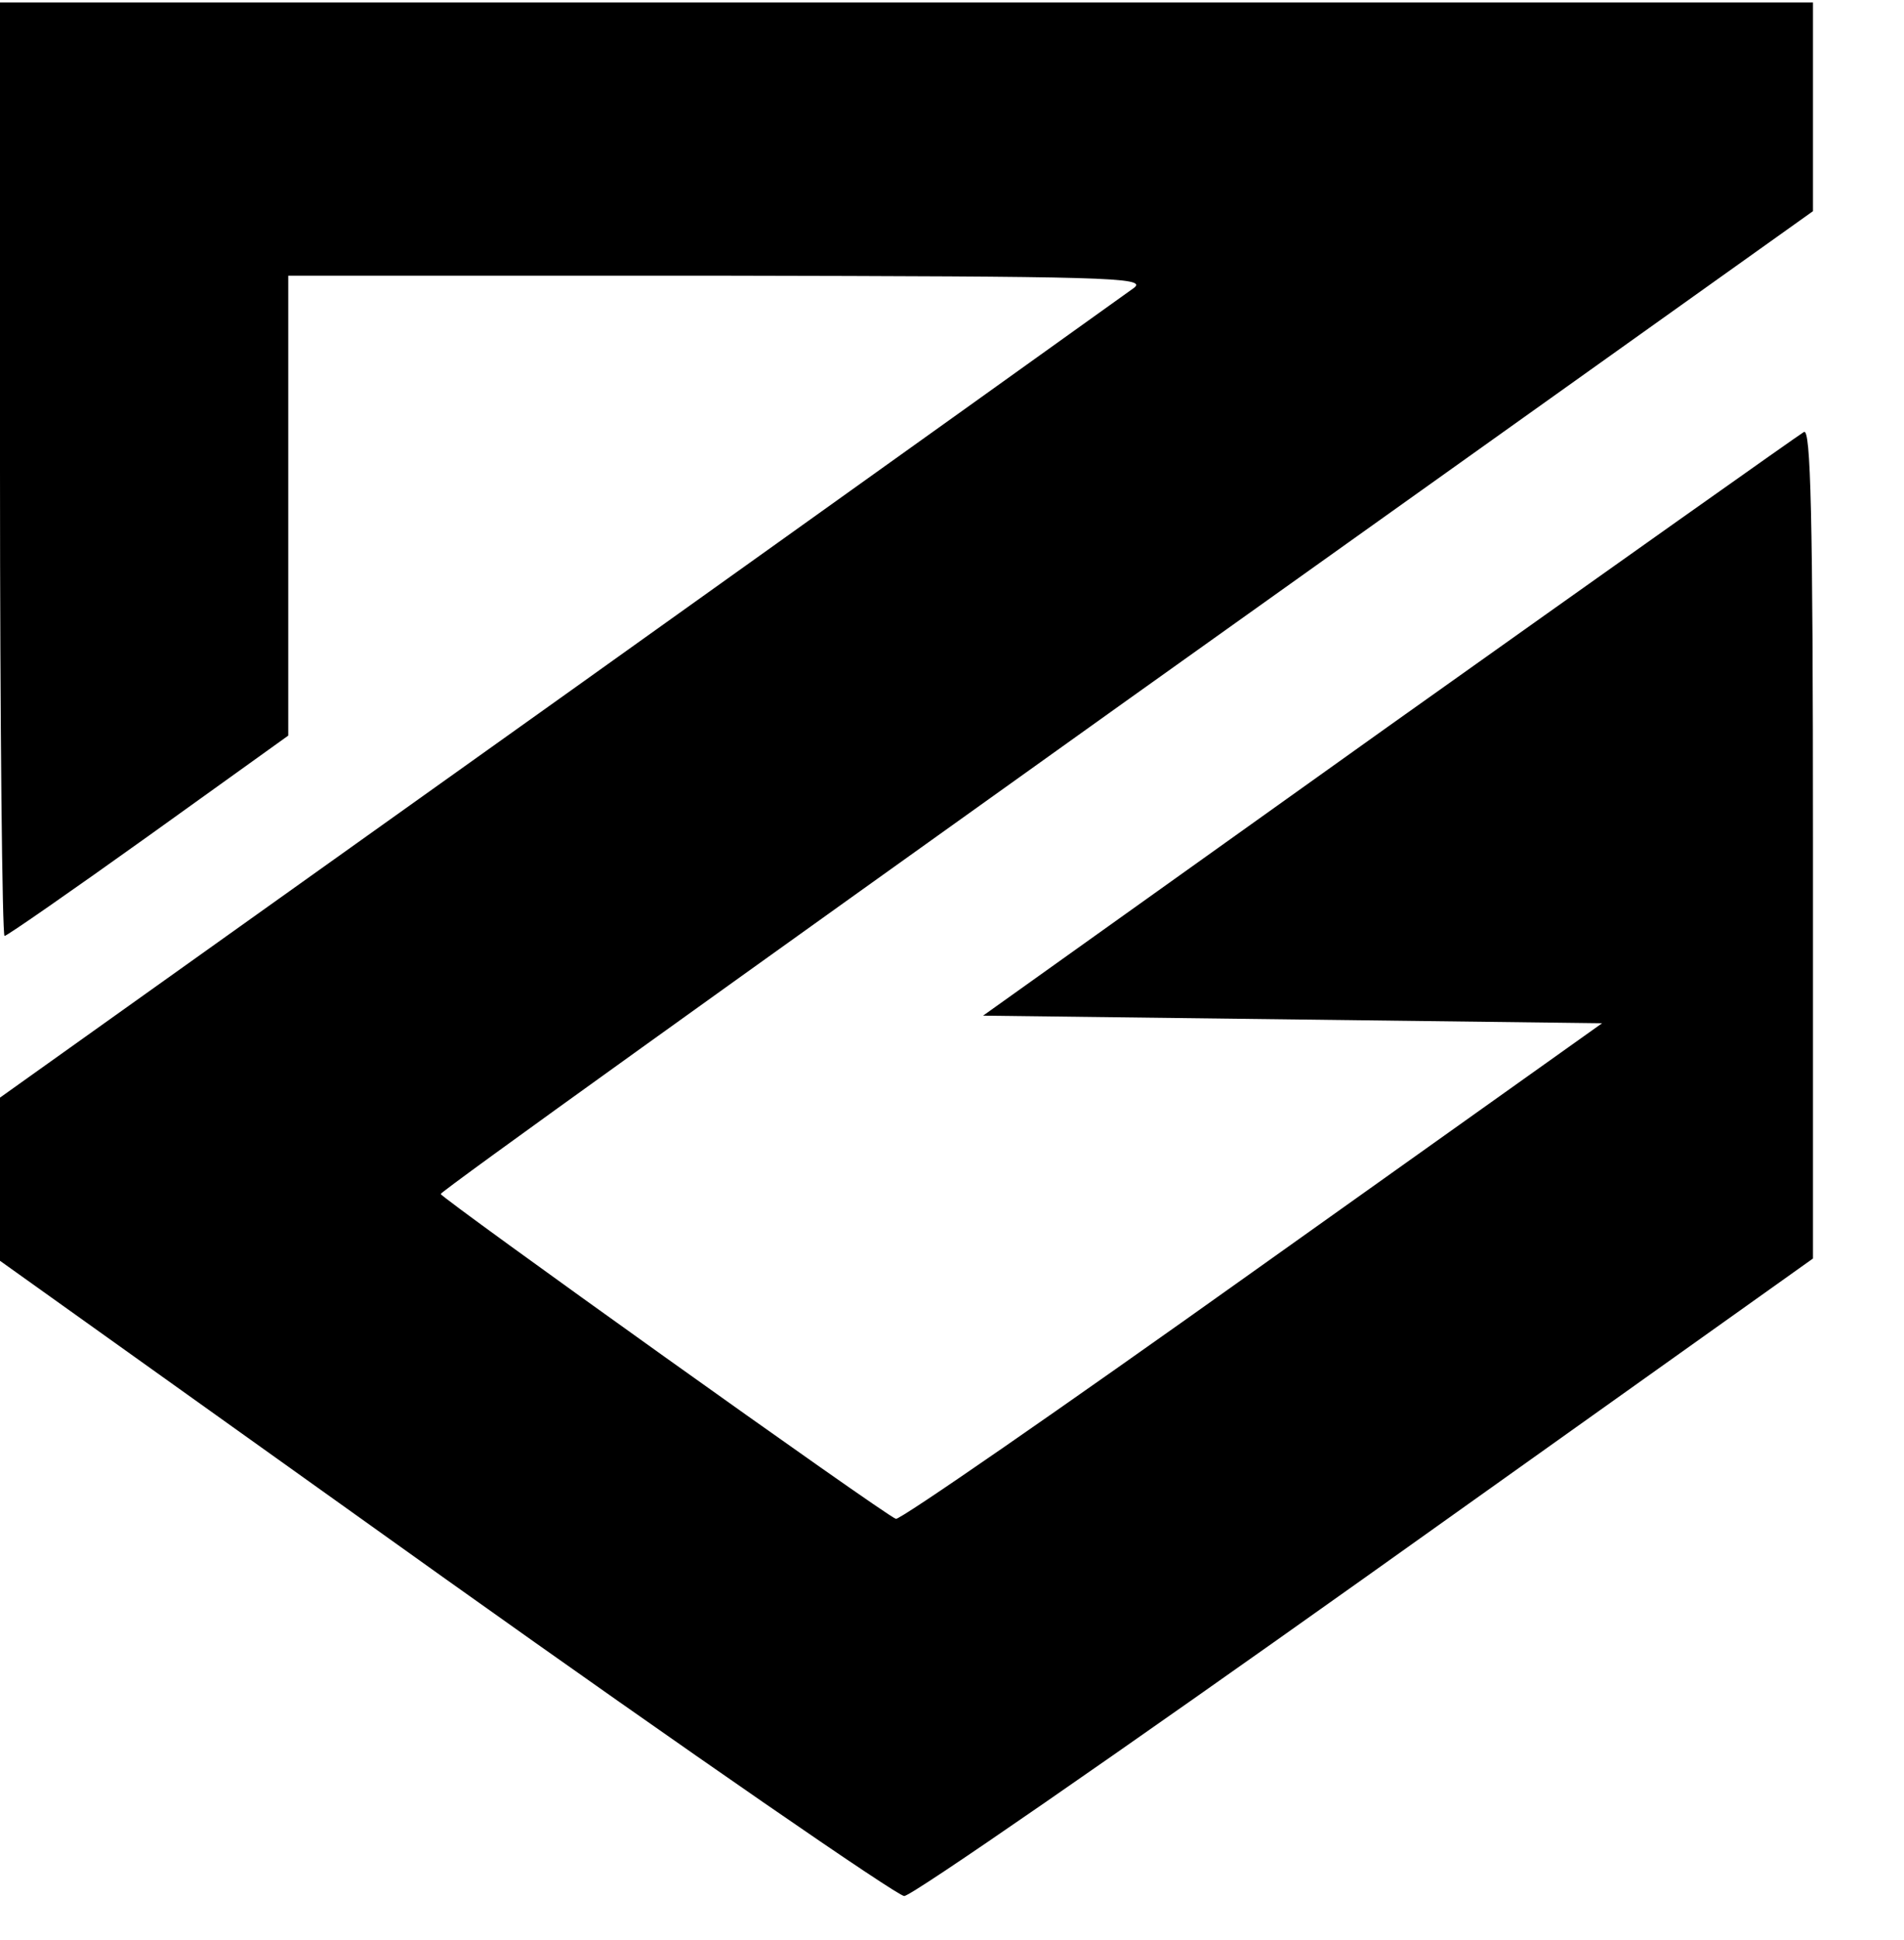
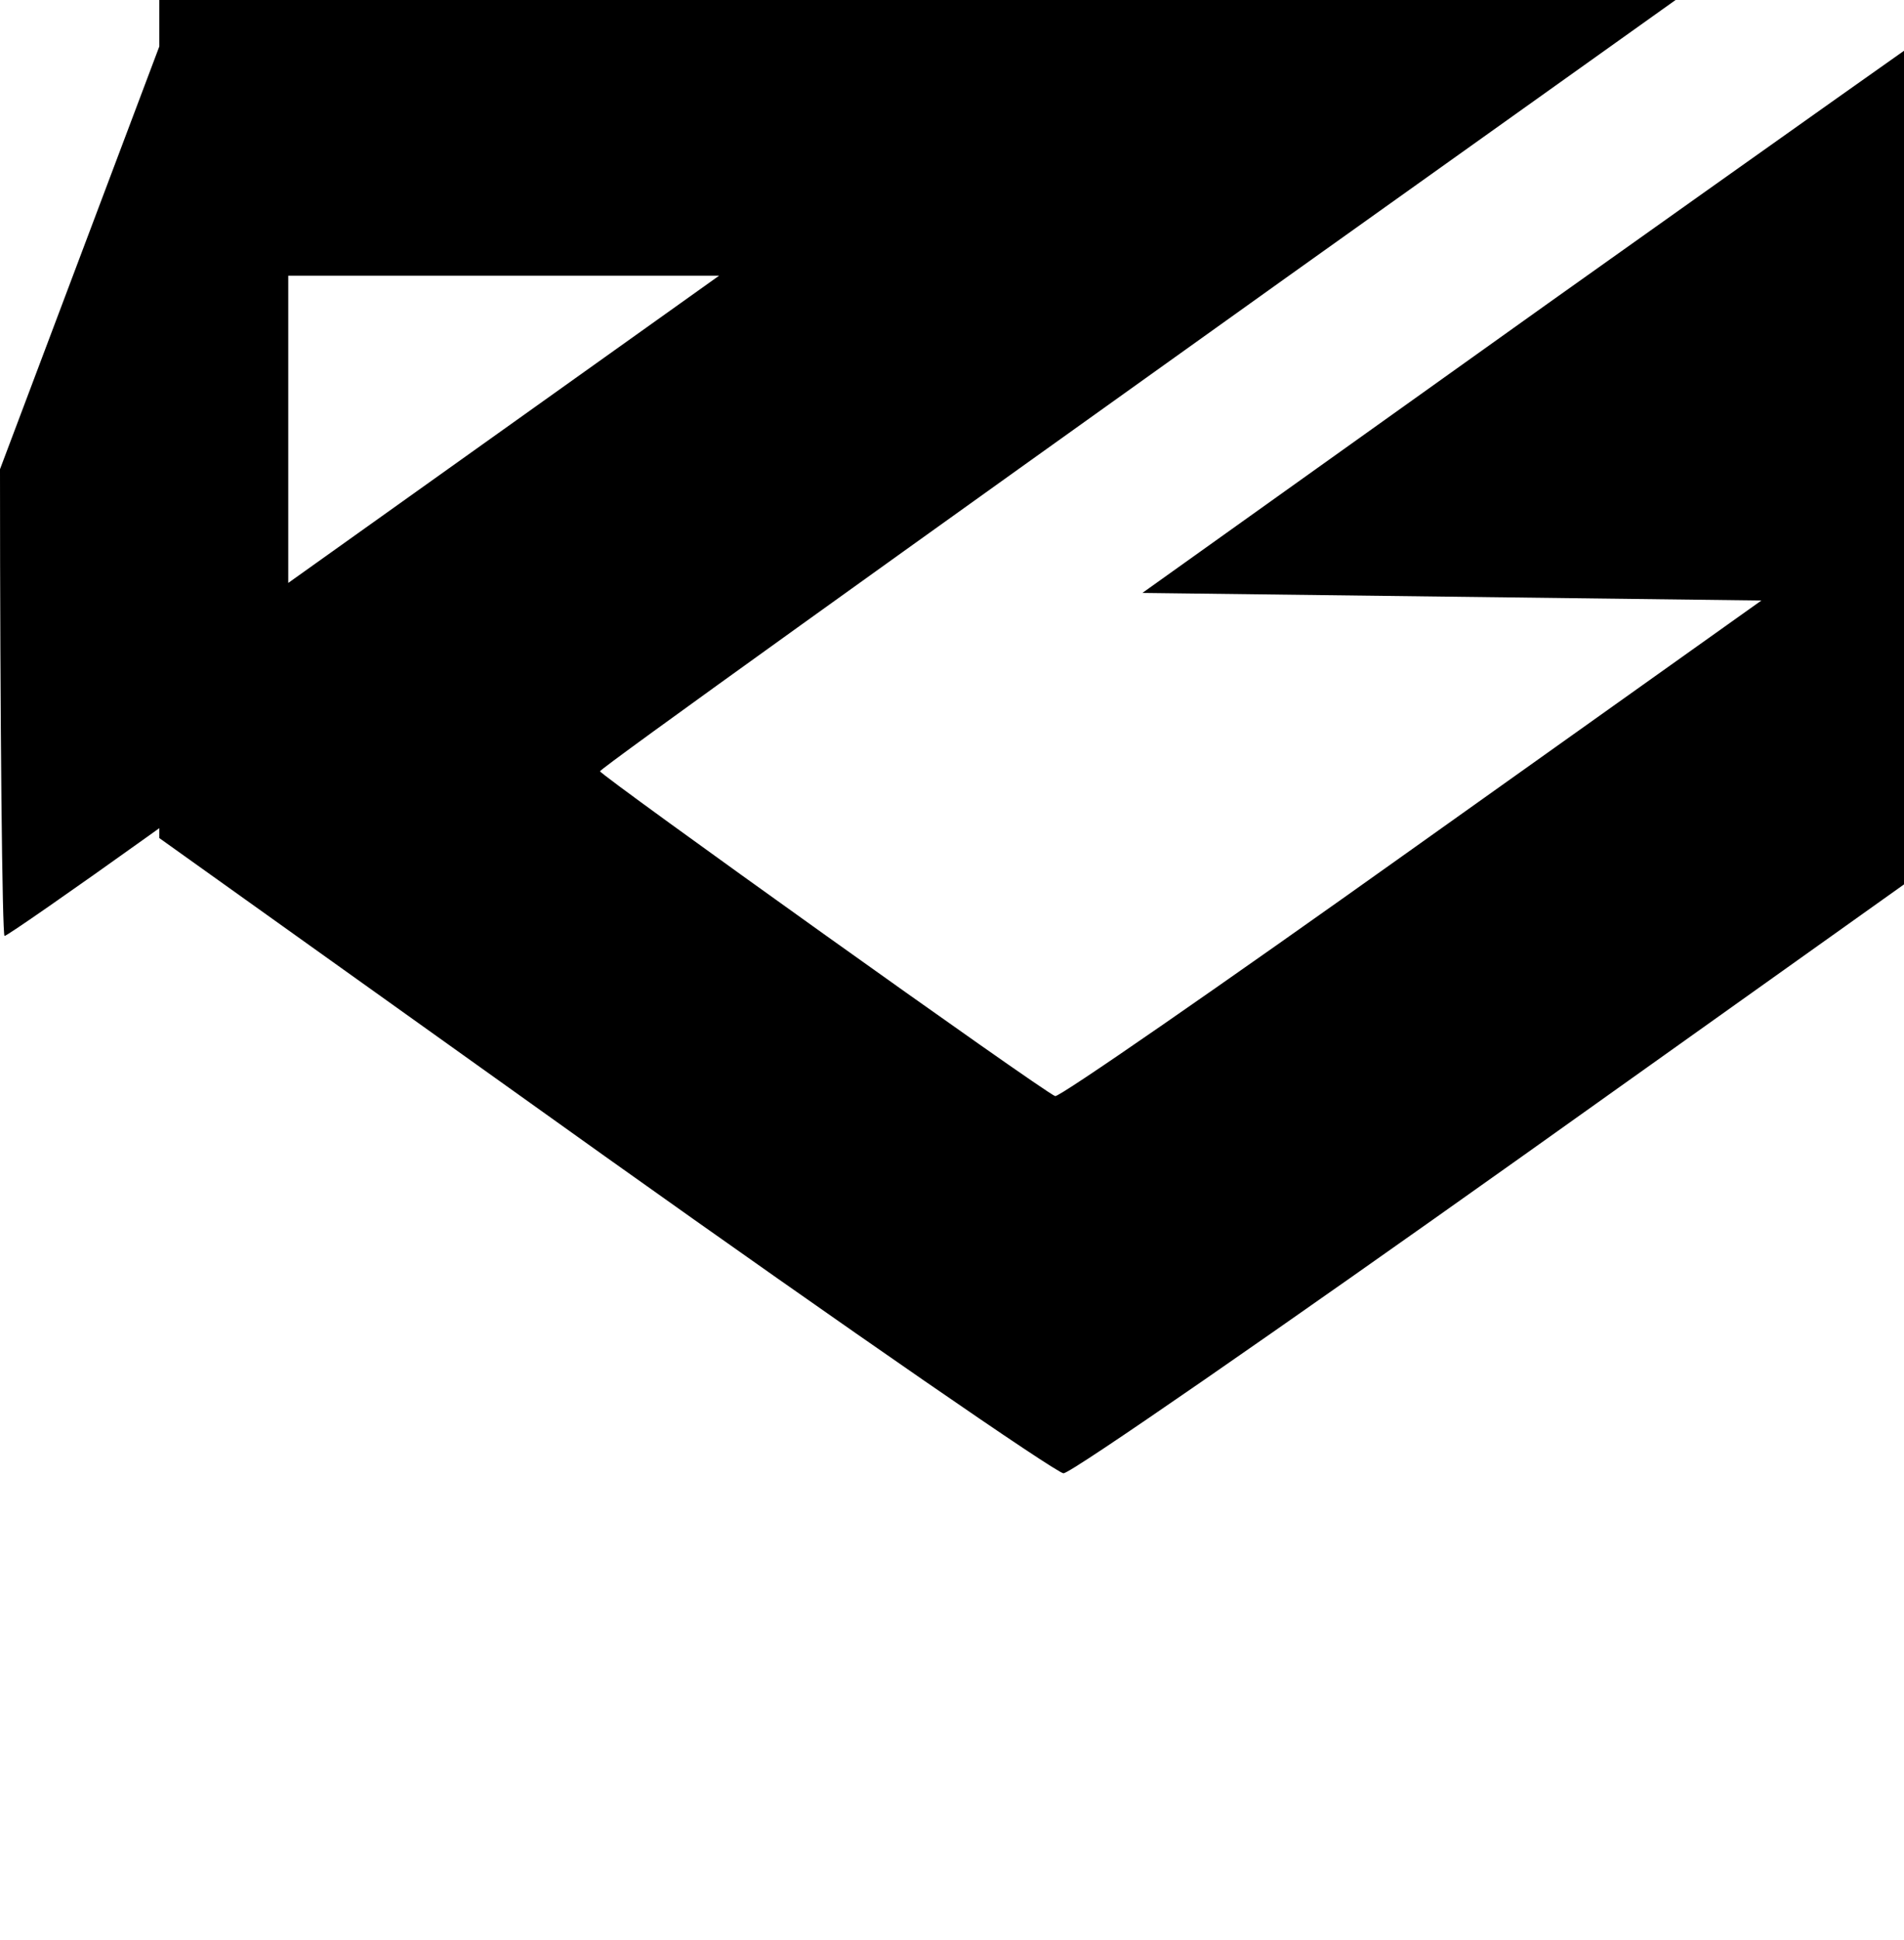
<svg xmlns="http://www.w3.org/2000/svg" version="1.0" width="250.028" height="254.658" viewBox="0 0 251 255" preserveAspectRatio="xMidYMid meet">
  <g transform="translate(0,255) scale(0.1,-0.1)" fill="#000000" stroke="none">
-     <path d="M0 1935 c0 -338 3 -615 6 -615 3 0 88 59 190 132 l184 132 0 303 0 303 568 0 c510 -1 565 -2 547 -16 -11 -8 -352 -252 -757 -541 l-738 -526 0 -108 0 -107 587 -419 c323 -230 596 -418 605 -418 10 0 283 189 608 420 l590 420 0 548 c0 436 -3 547 -12 541 -7 -4 -254 -179 -548 -388 l-534 -381 408 -5 408 -5 -461 -328 c-254 -181 -465 -327 -470 -325 -15 5 -600 423 -600 428 -1 3 407 295 904 650 l905 645 0 137 0 138 -1195 0 -1195 0 0 -615z" />
+     <path d="M0 1935 c0 -338 3 -615 6 -615 3 0 88 59 190 132 l184 132 0 303 0 303 568 0 l-738 -526 0 -108 0 -107 587 -419 c323 -230 596 -418 605 -418 10 0 283 189 608 420 l590 420 0 548 c0 436 -3 547 -12 541 -7 -4 -254 -179 -548 -388 l-534 -381 408 -5 408 -5 -461 -328 c-254 -181 -465 -327 -470 -325 -15 5 -600 423 -600 428 -1 3 407 295 904 650 l905 645 0 137 0 138 -1195 0 -1195 0 0 -615z" />
  </g>
</svg>